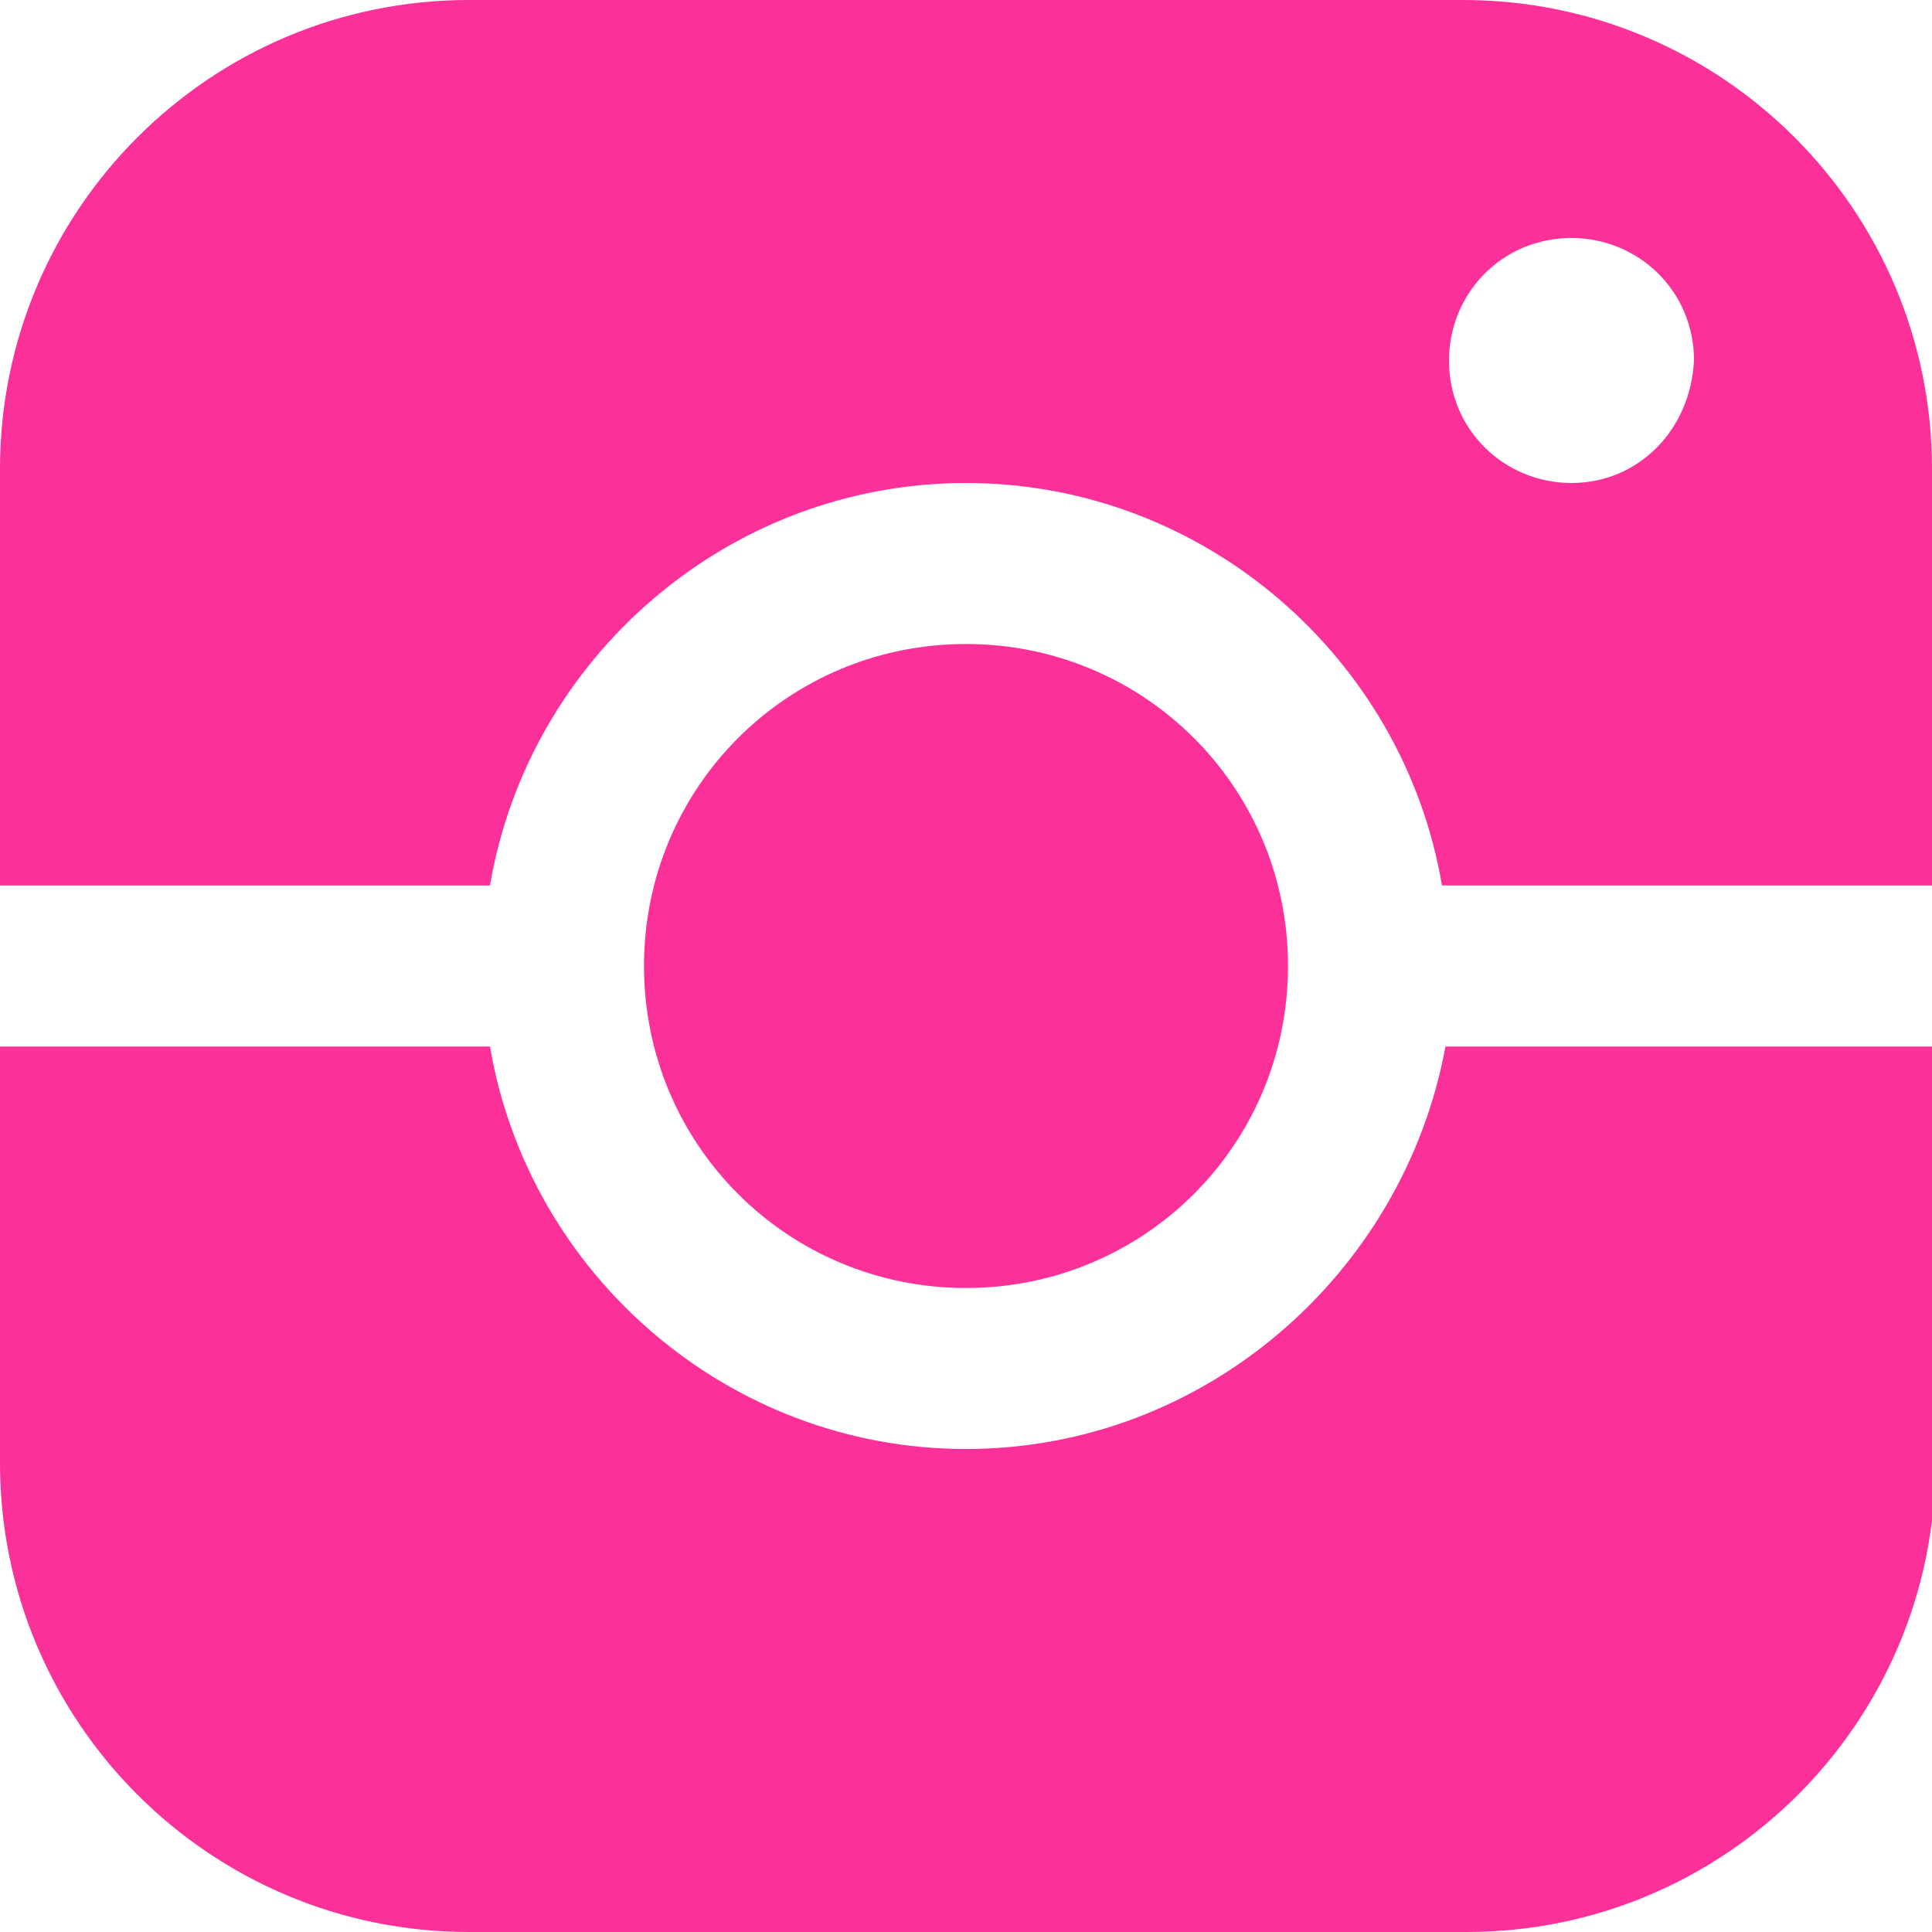
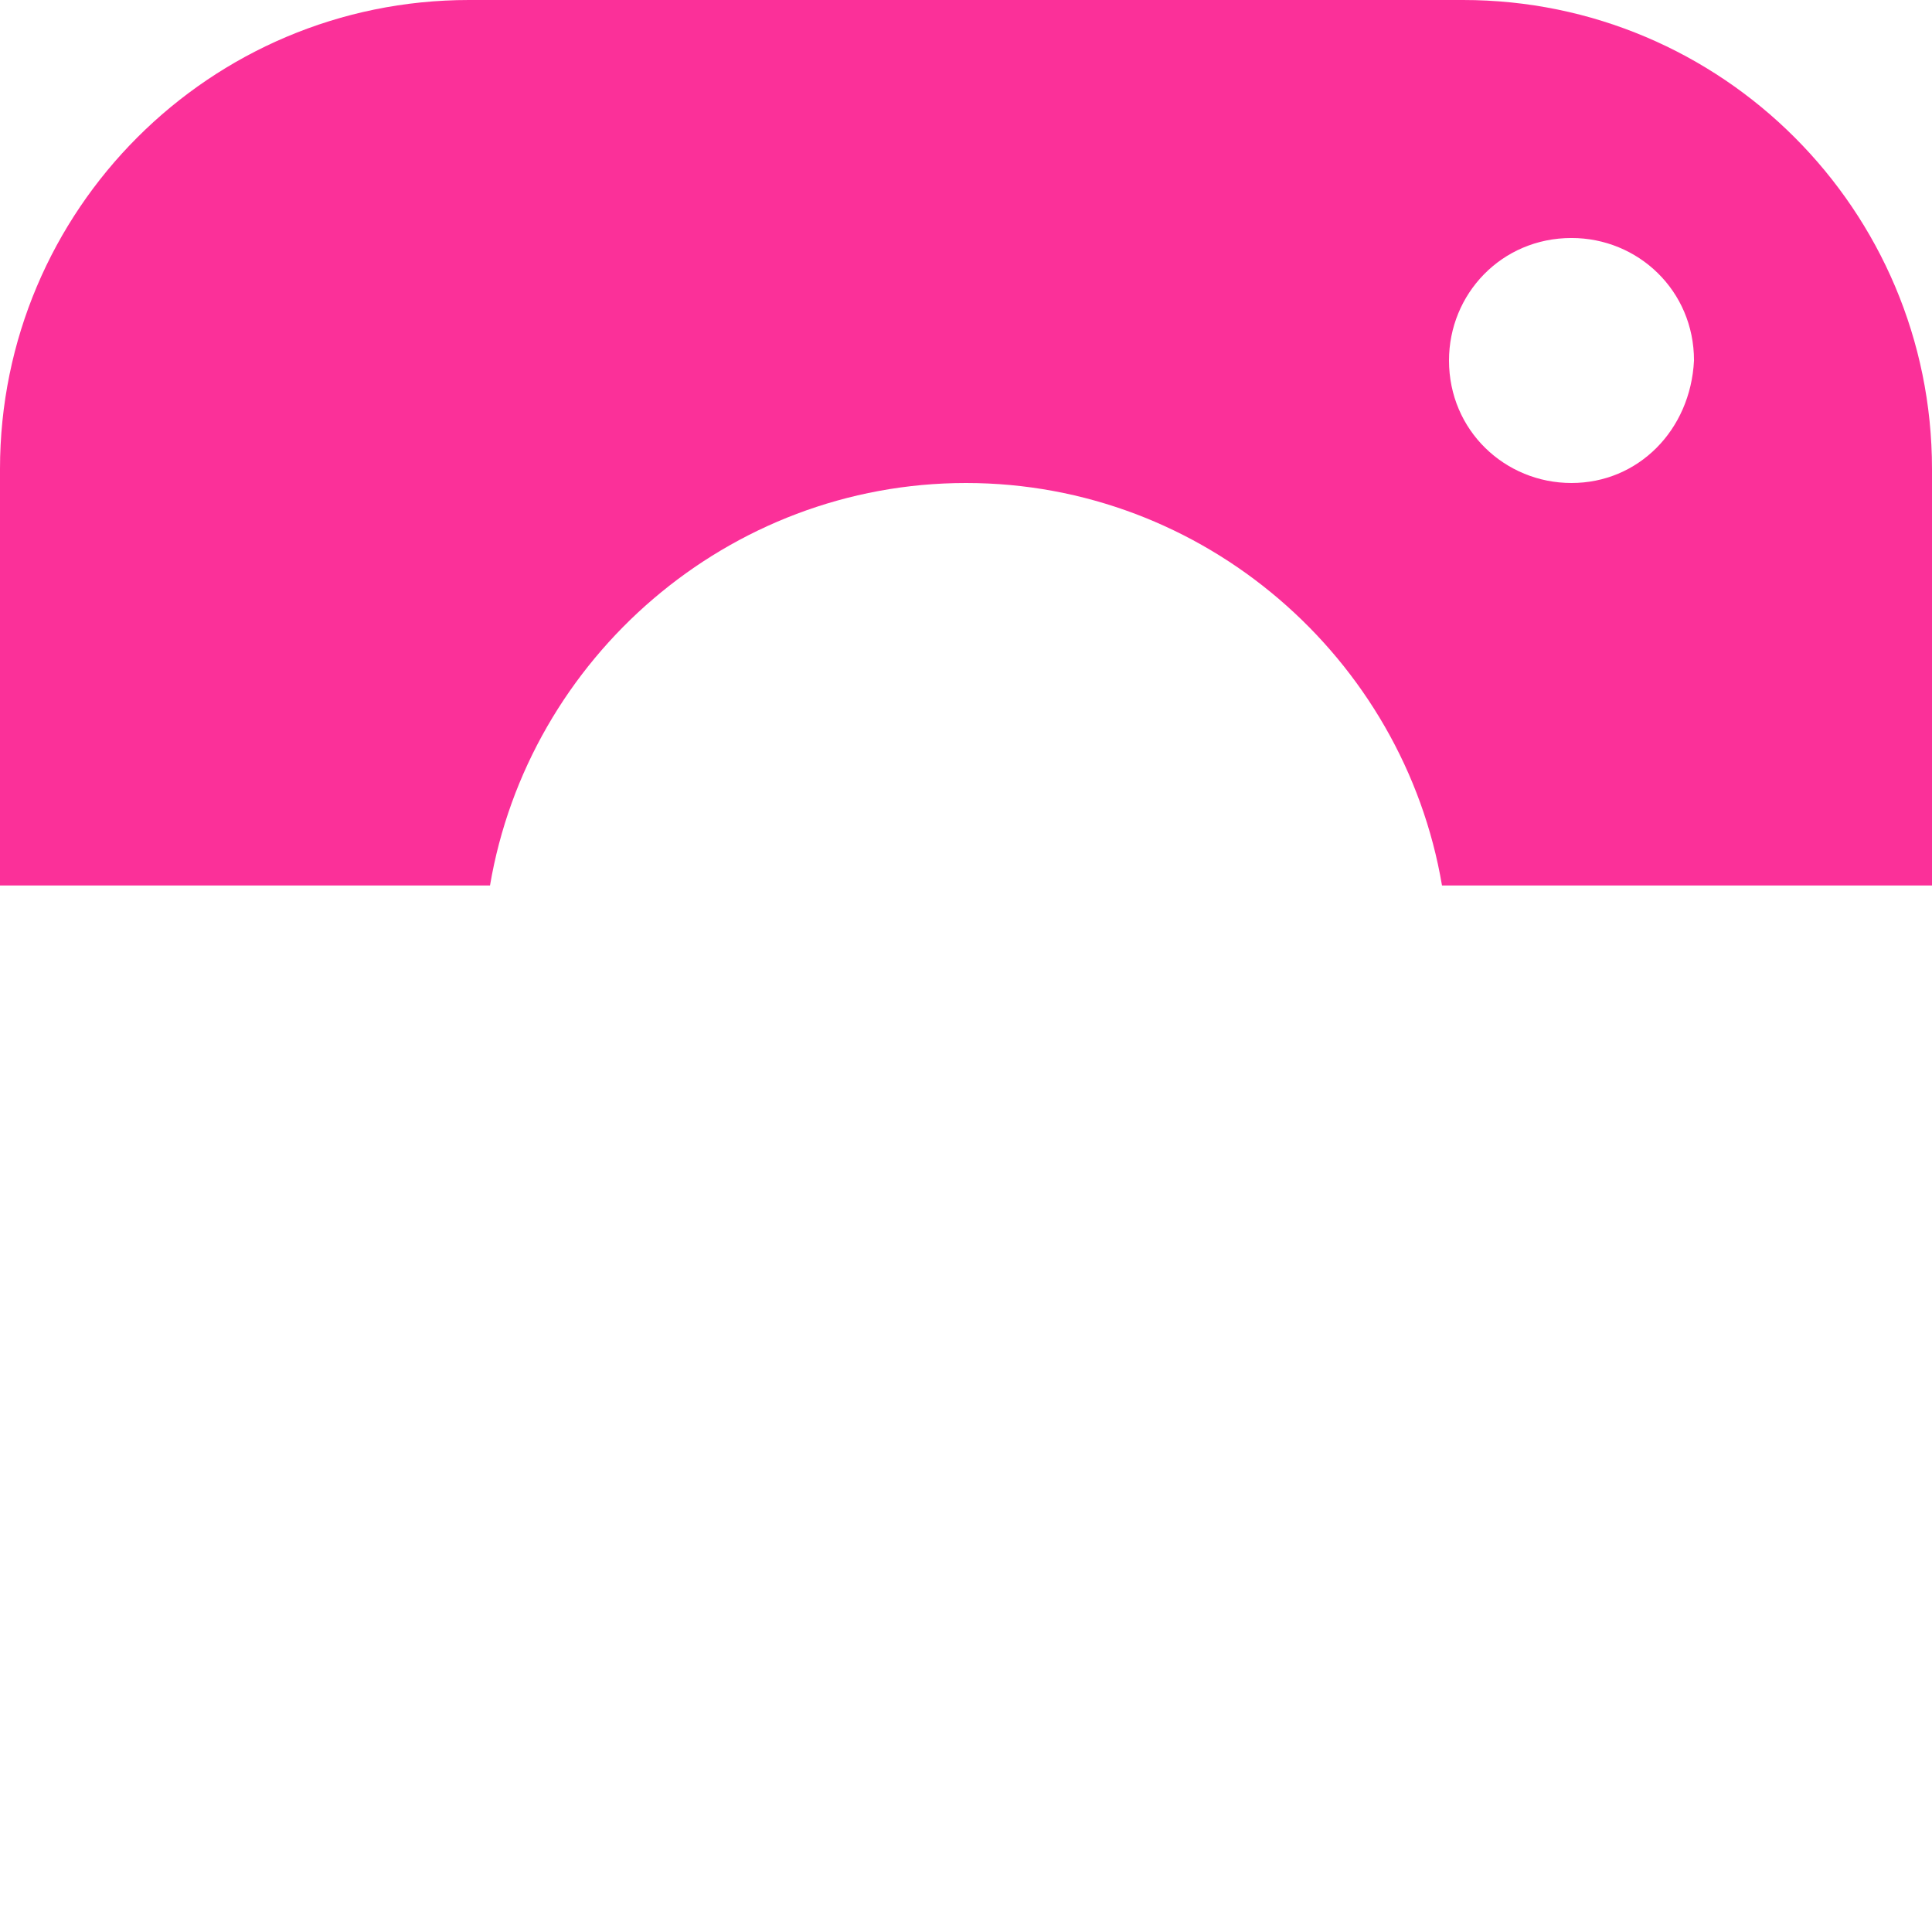
<svg xmlns="http://www.w3.org/2000/svg" version="1.1" id="Ebene_1" x="0px" y="0px" viewBox="0 0 55.2 55.2" style="enable-background:new 0 0 55.2 55.2;" xml:space="preserve">
  <style type="text/css">
	.st0{fill:#FB3099;}
</style>
-   <path class="st0" d="M27.6,18.4c-5.1,0-9.2,4.1-9.2,9.2c0,5.1,4.1,9.2,9.2,9.2c5.1,0,9.2-4.1,9.2-9.2C36.8,22.5,32.7,18.4,27.6,18.4  " />
-   <path class="st0" d="M27.6,41.4c-6.8,0-12.5-5-13.6-11.5H0v11.9c0,7.4,6,13.4,13.4,13.4h28.5c7.4,0,13.4-6,13.4-13.4V29.9h-14  C40.1,36.4,34.4,41.4,27.6,41.4" />
  <path class="st0" d="M44.9,13.8c-1.9,0-3.5-1.5-3.5-3.5c0-1.9,1.5-3.5,3.5-3.5c1.9,0,3.5,1.5,3.5,3.5C48.3,12.3,46.8,13.8,44.9,13.8   M41.8,0H13.4C6,0,0,6,0,13.4v11.9h14c1.1-6.5,6.8-11.5,13.6-11.5c6.8,0,12.5,5,13.6,11.5h14V13.4C55.2,6,49.2,0,41.8,0" />
</svg>